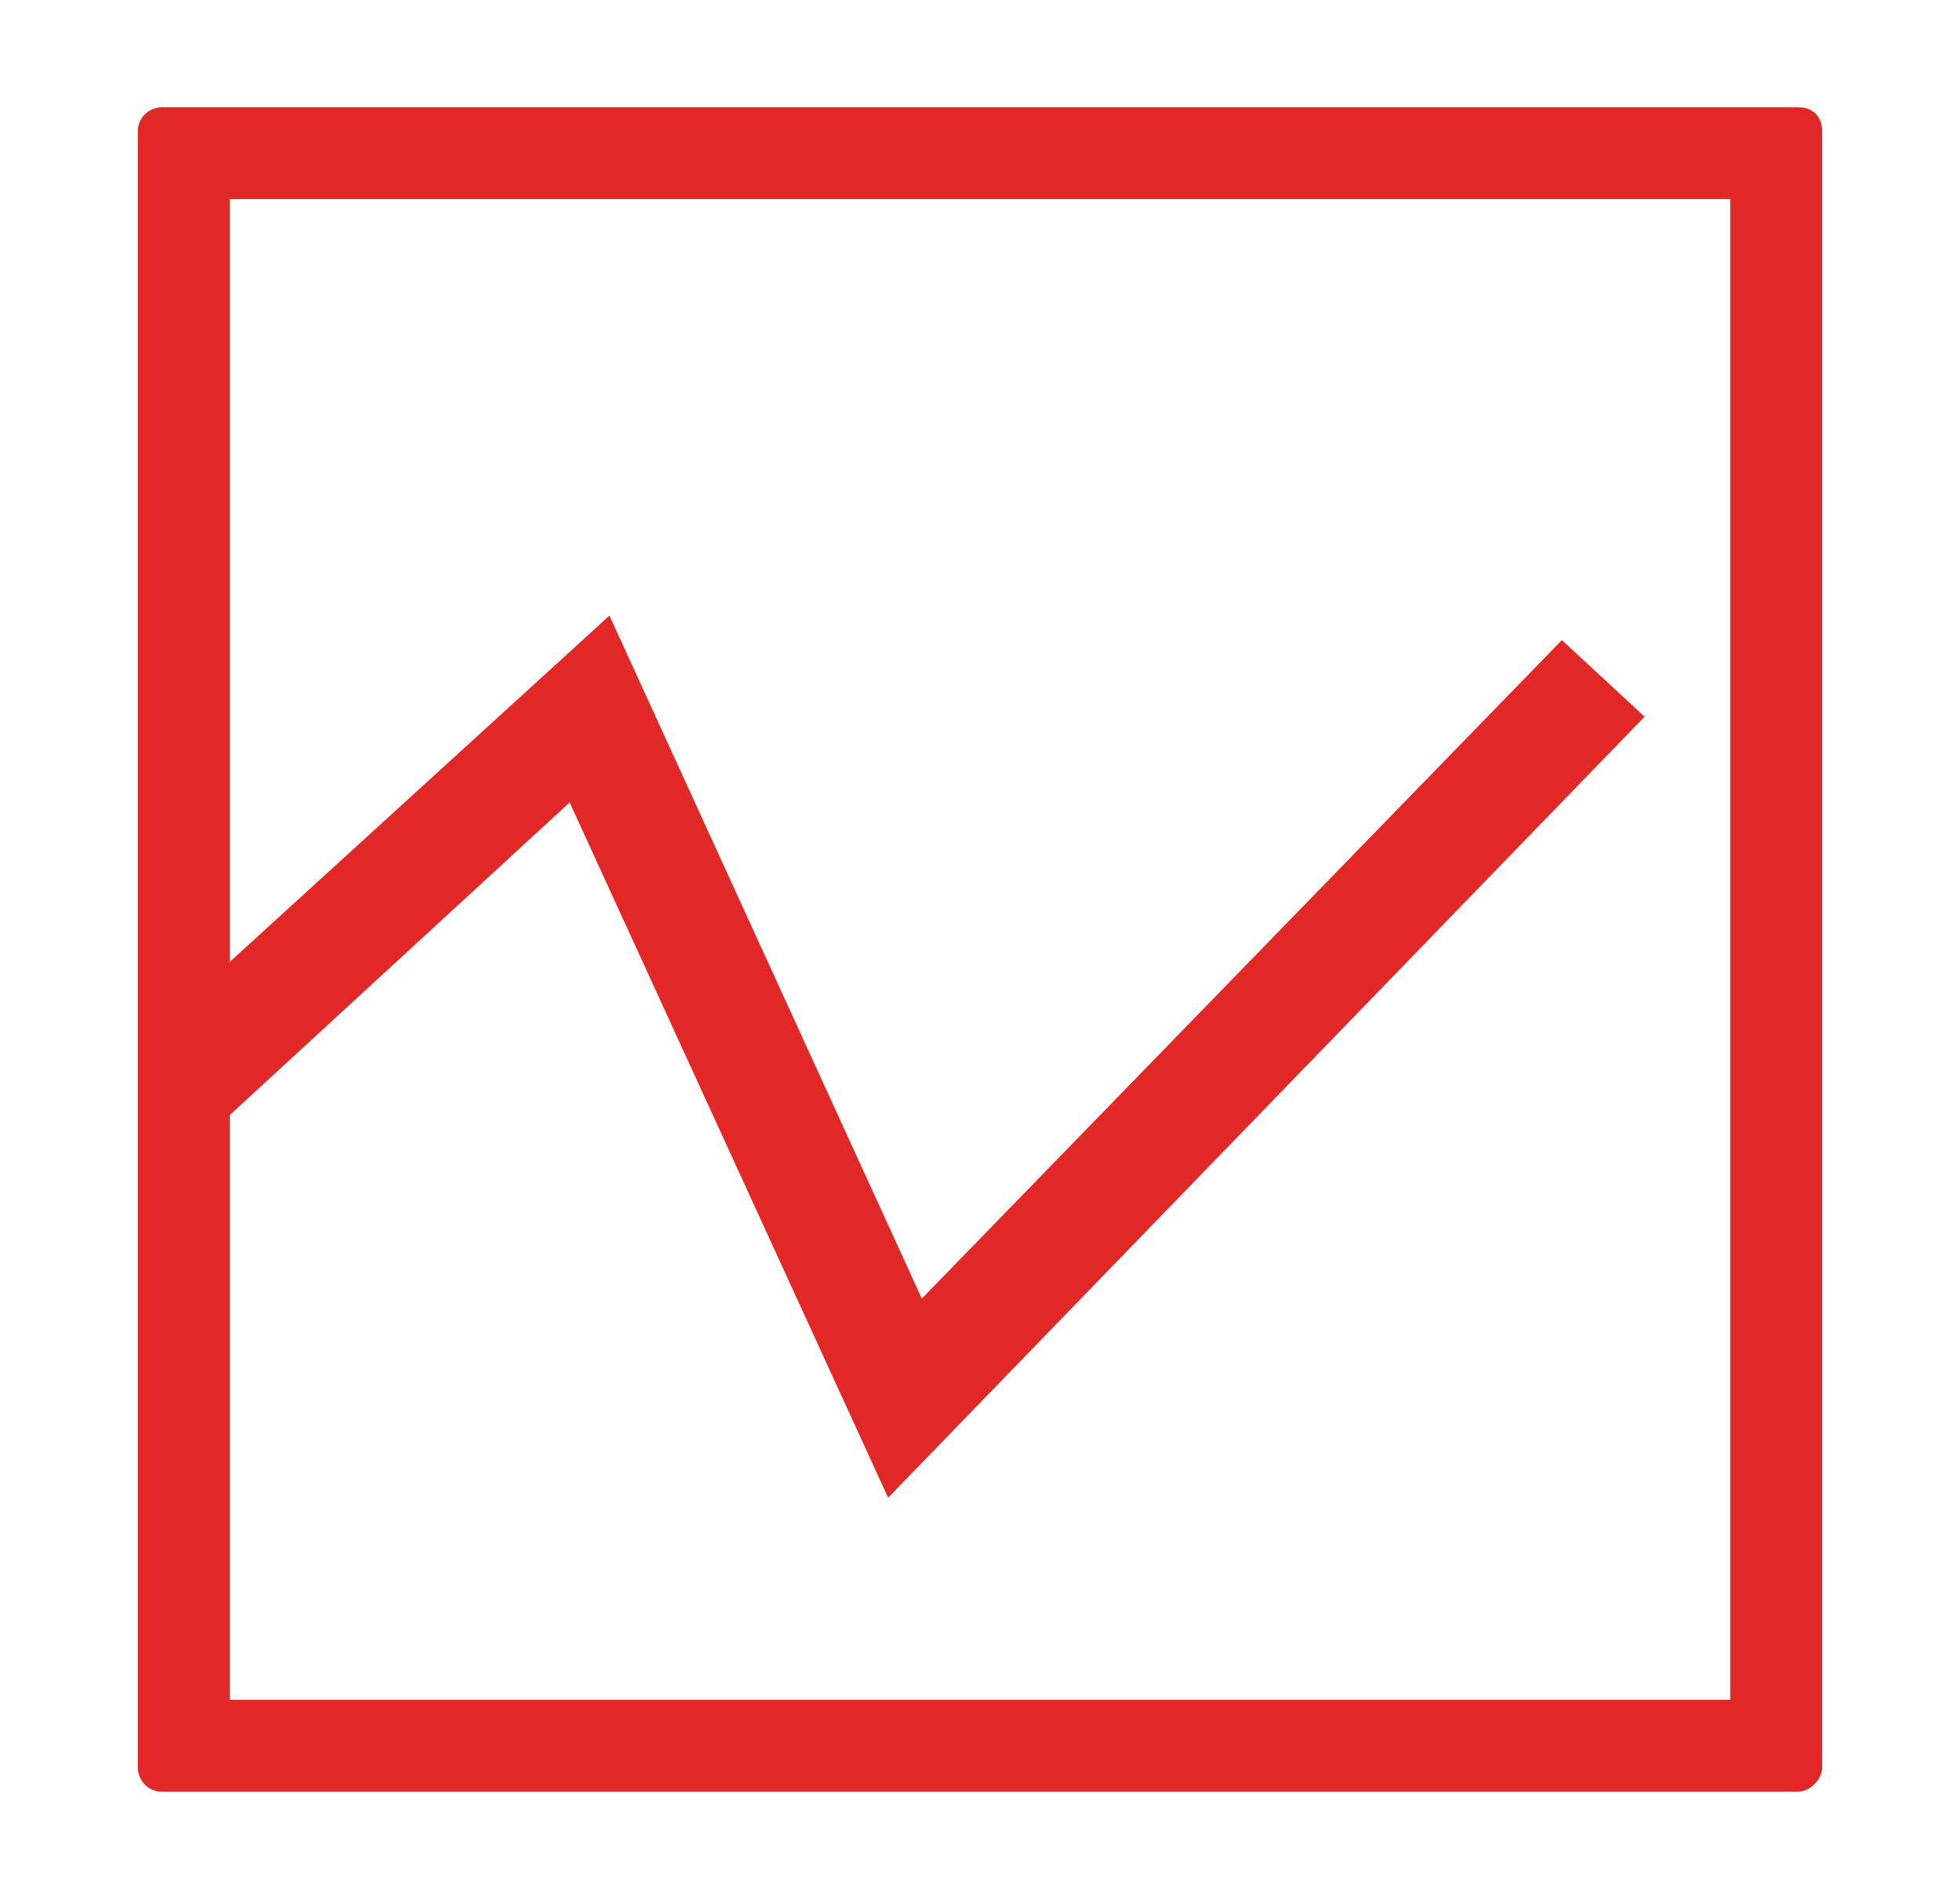
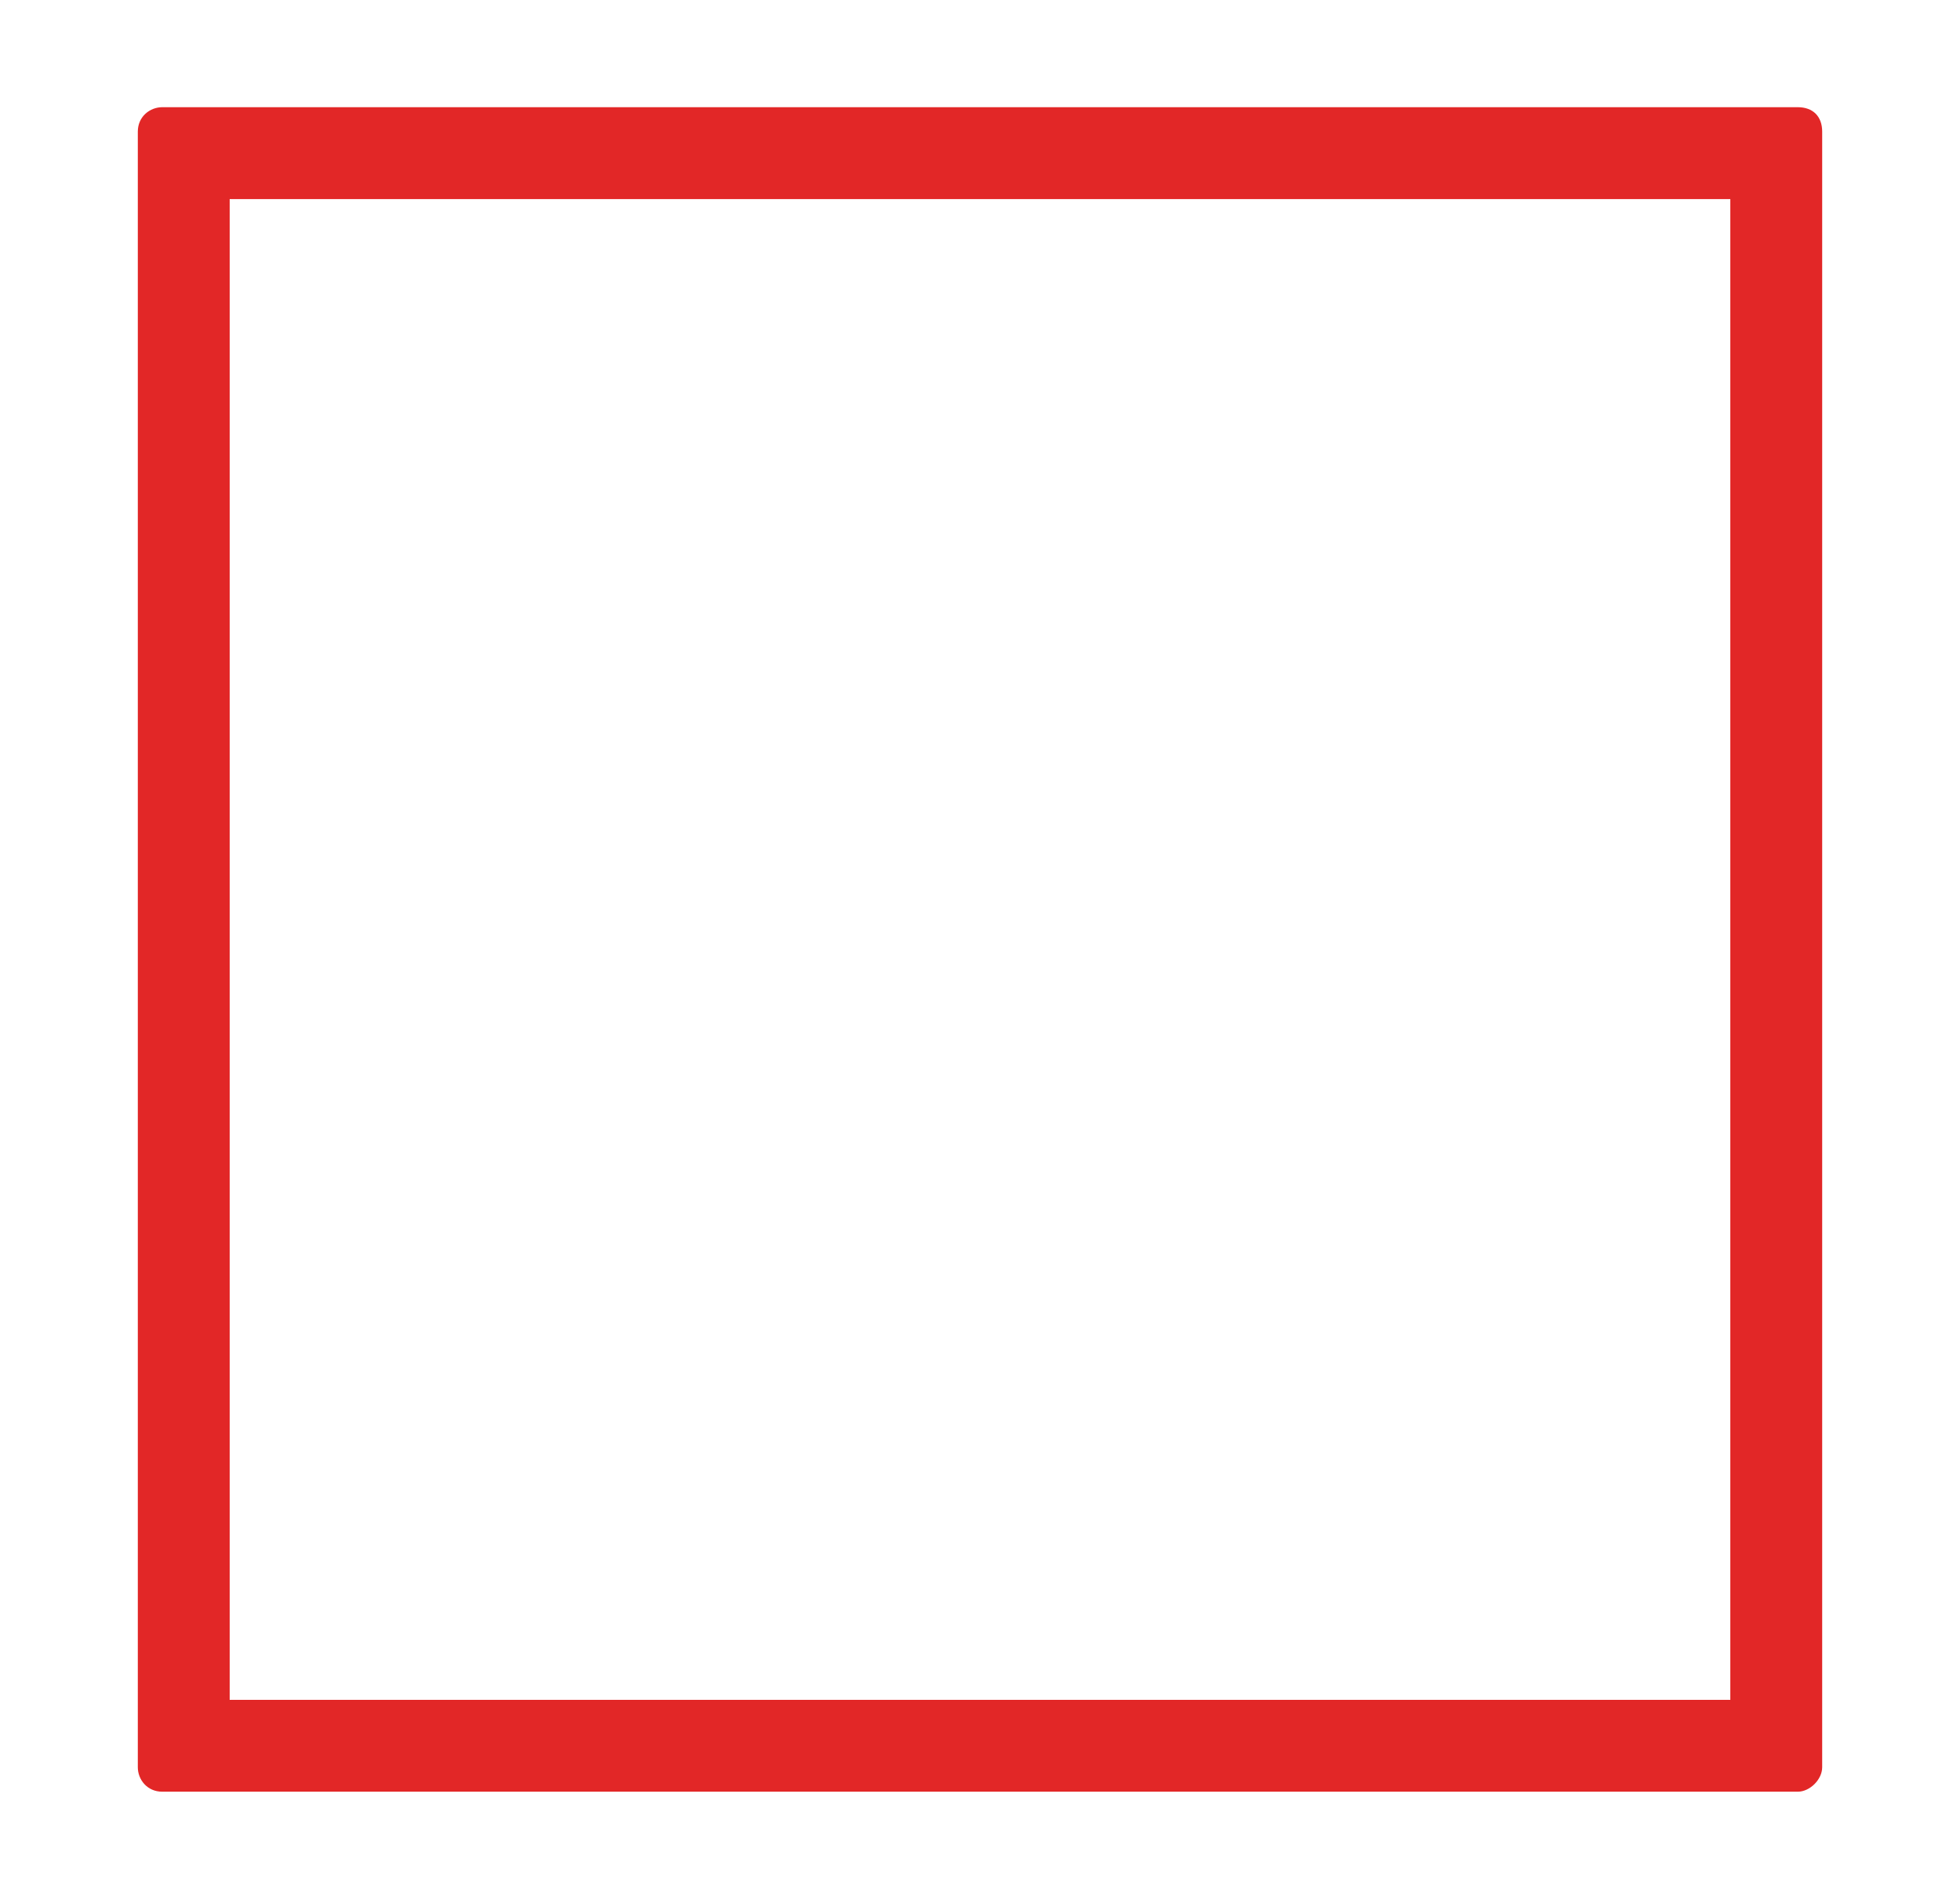
<svg xmlns="http://www.w3.org/2000/svg" version="1.1" id="Layer_1" x="0px" y="0px" viewBox="0 0 64 62" style="enable-background:new 0 0 64 62;" xml:space="preserve">
  <style type="text/css">
	.st0{fill:#E22727;}
</style>
  <g>
    <path class="st0" d="M58.7,3.5H5.3c-0.4,0-0.8,0.3-0.8,0.8v53.4c0,0.4,0.3,0.8,0.8,0.8h53.4c0.4,0,0.8-0.4,0.8-0.8V4.3   C59.5,3.8,59.2,3.5,58.7,3.5z M56.5,55.5h-49v-49h49V55.5z" />
    <g>
-       <polygon class="st0" points="51,20.9 30.1,42.4 19.9,20.1 7.4,31.5 7.4,36.5 18.6,26.2 29,48.9 53.7,23.4   " />
-     </g>
+       </g>
  </g>
</svg>